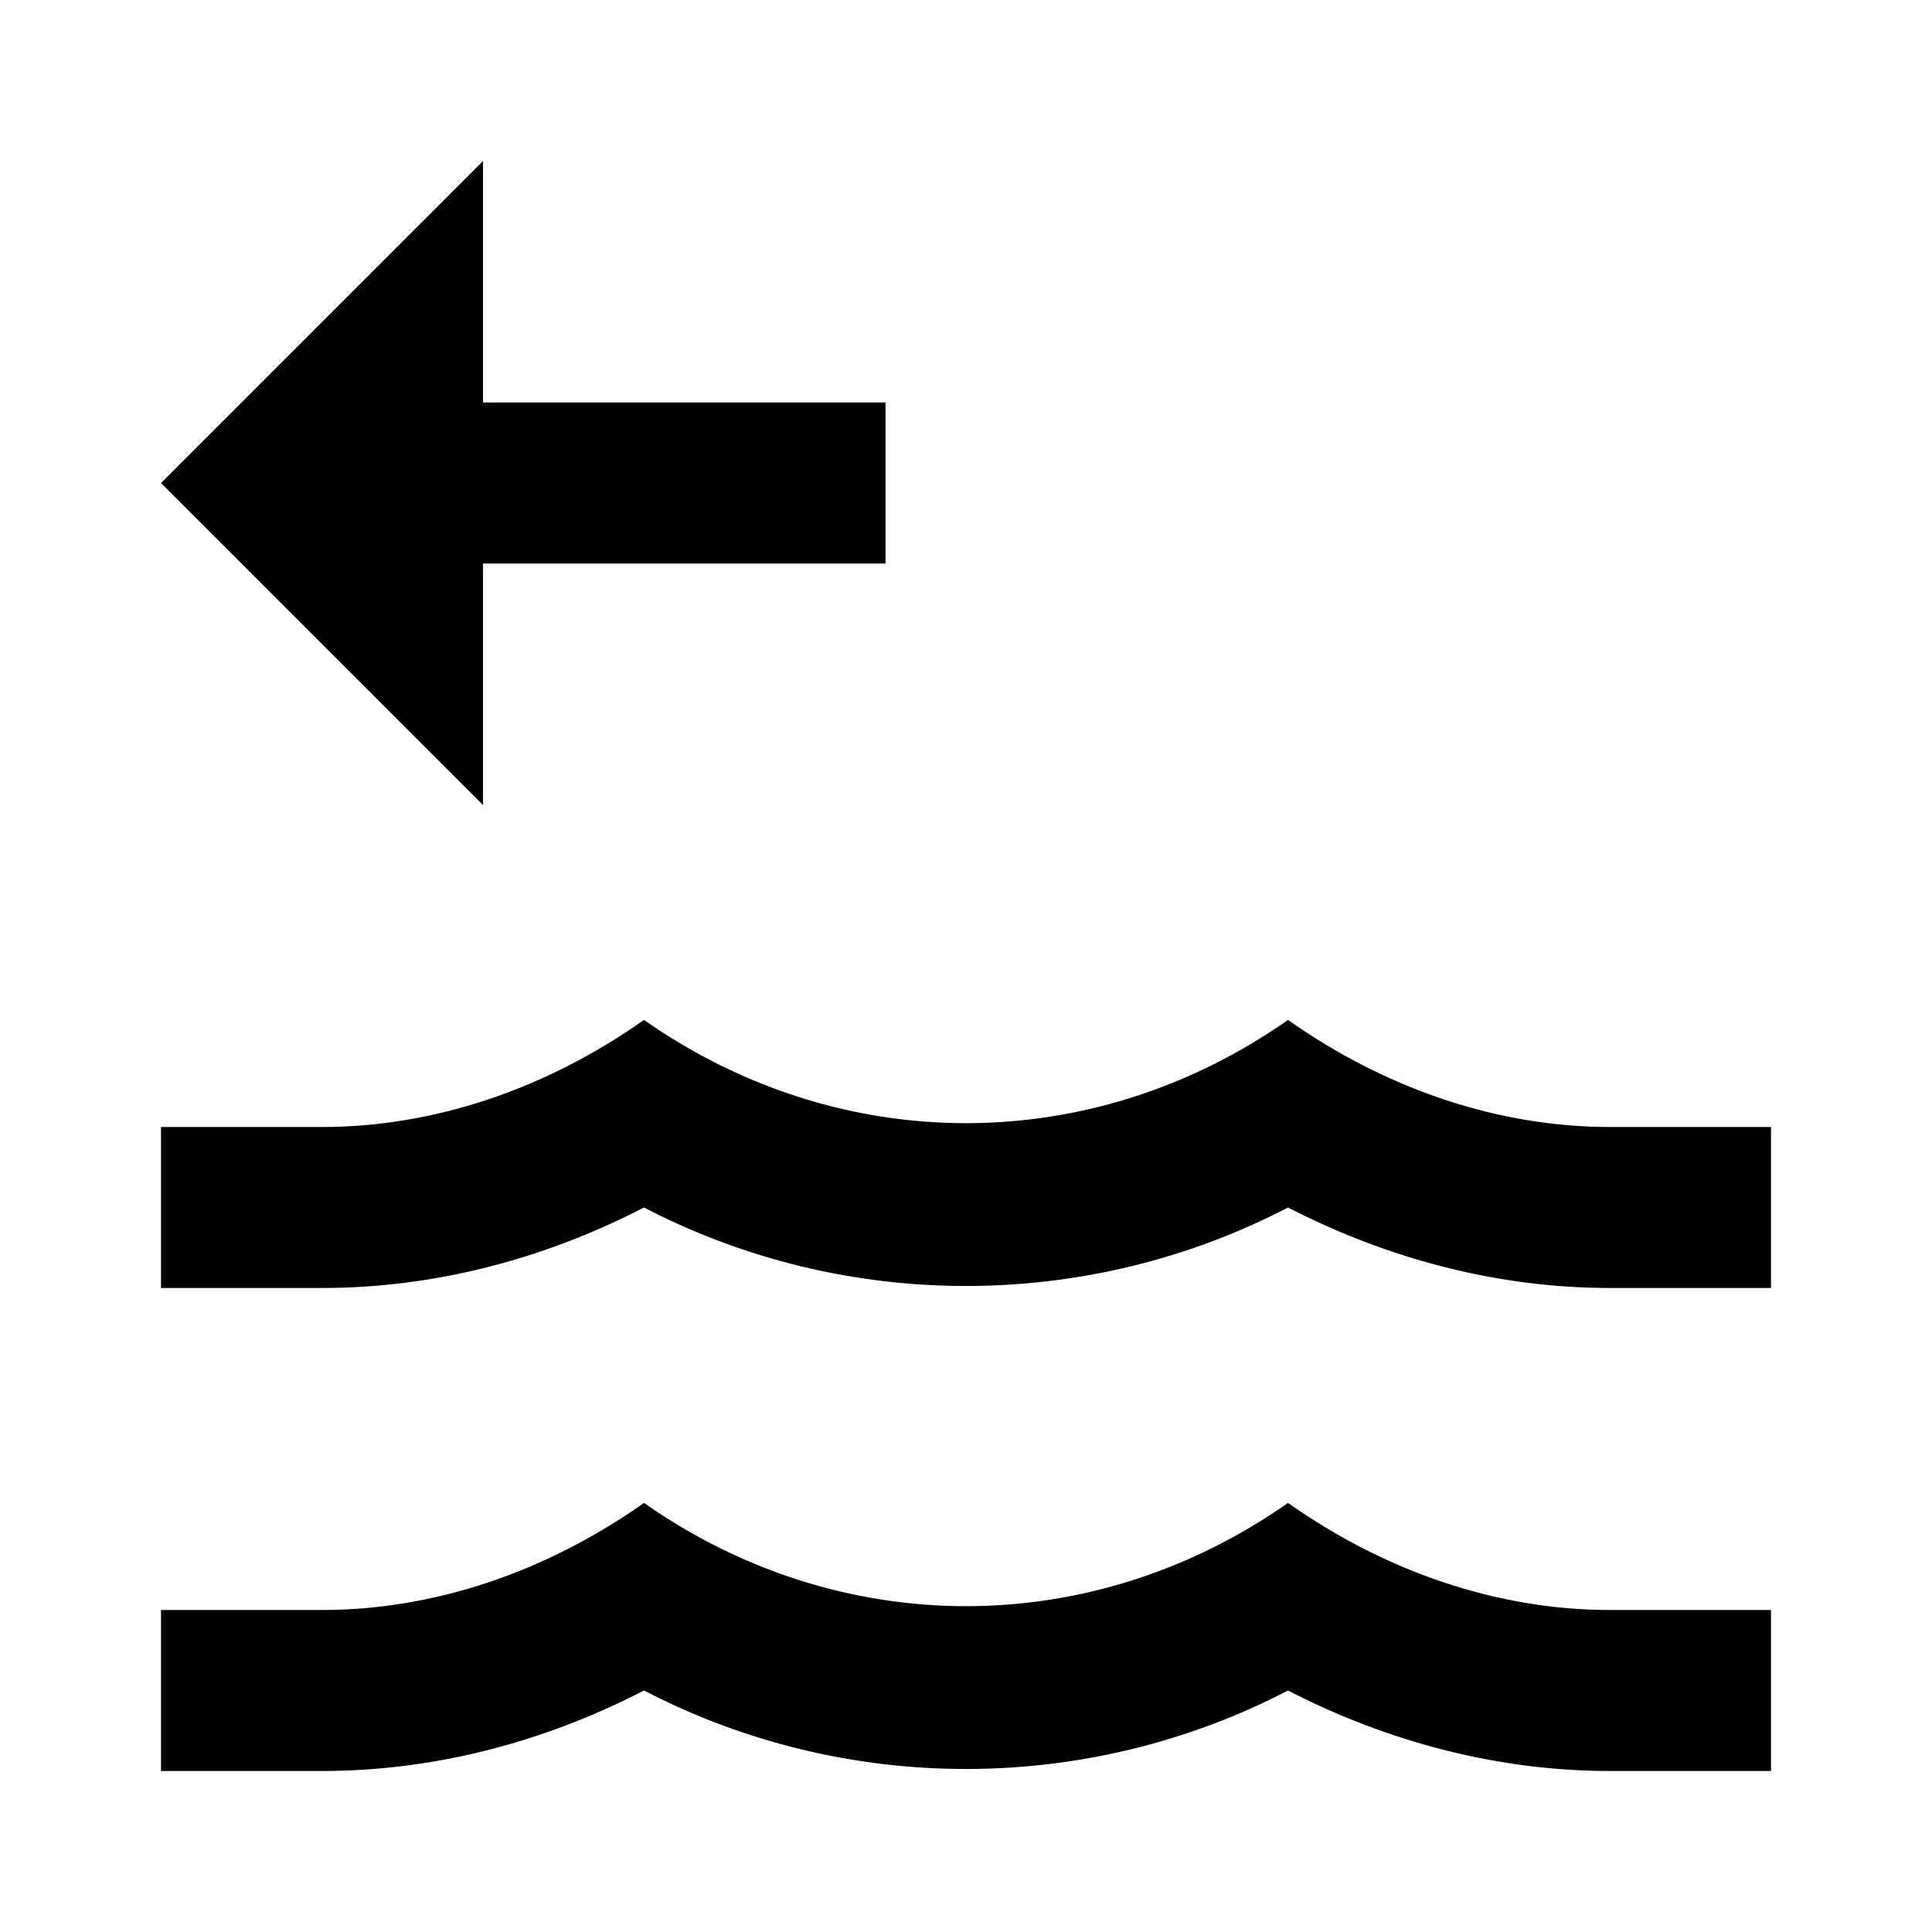
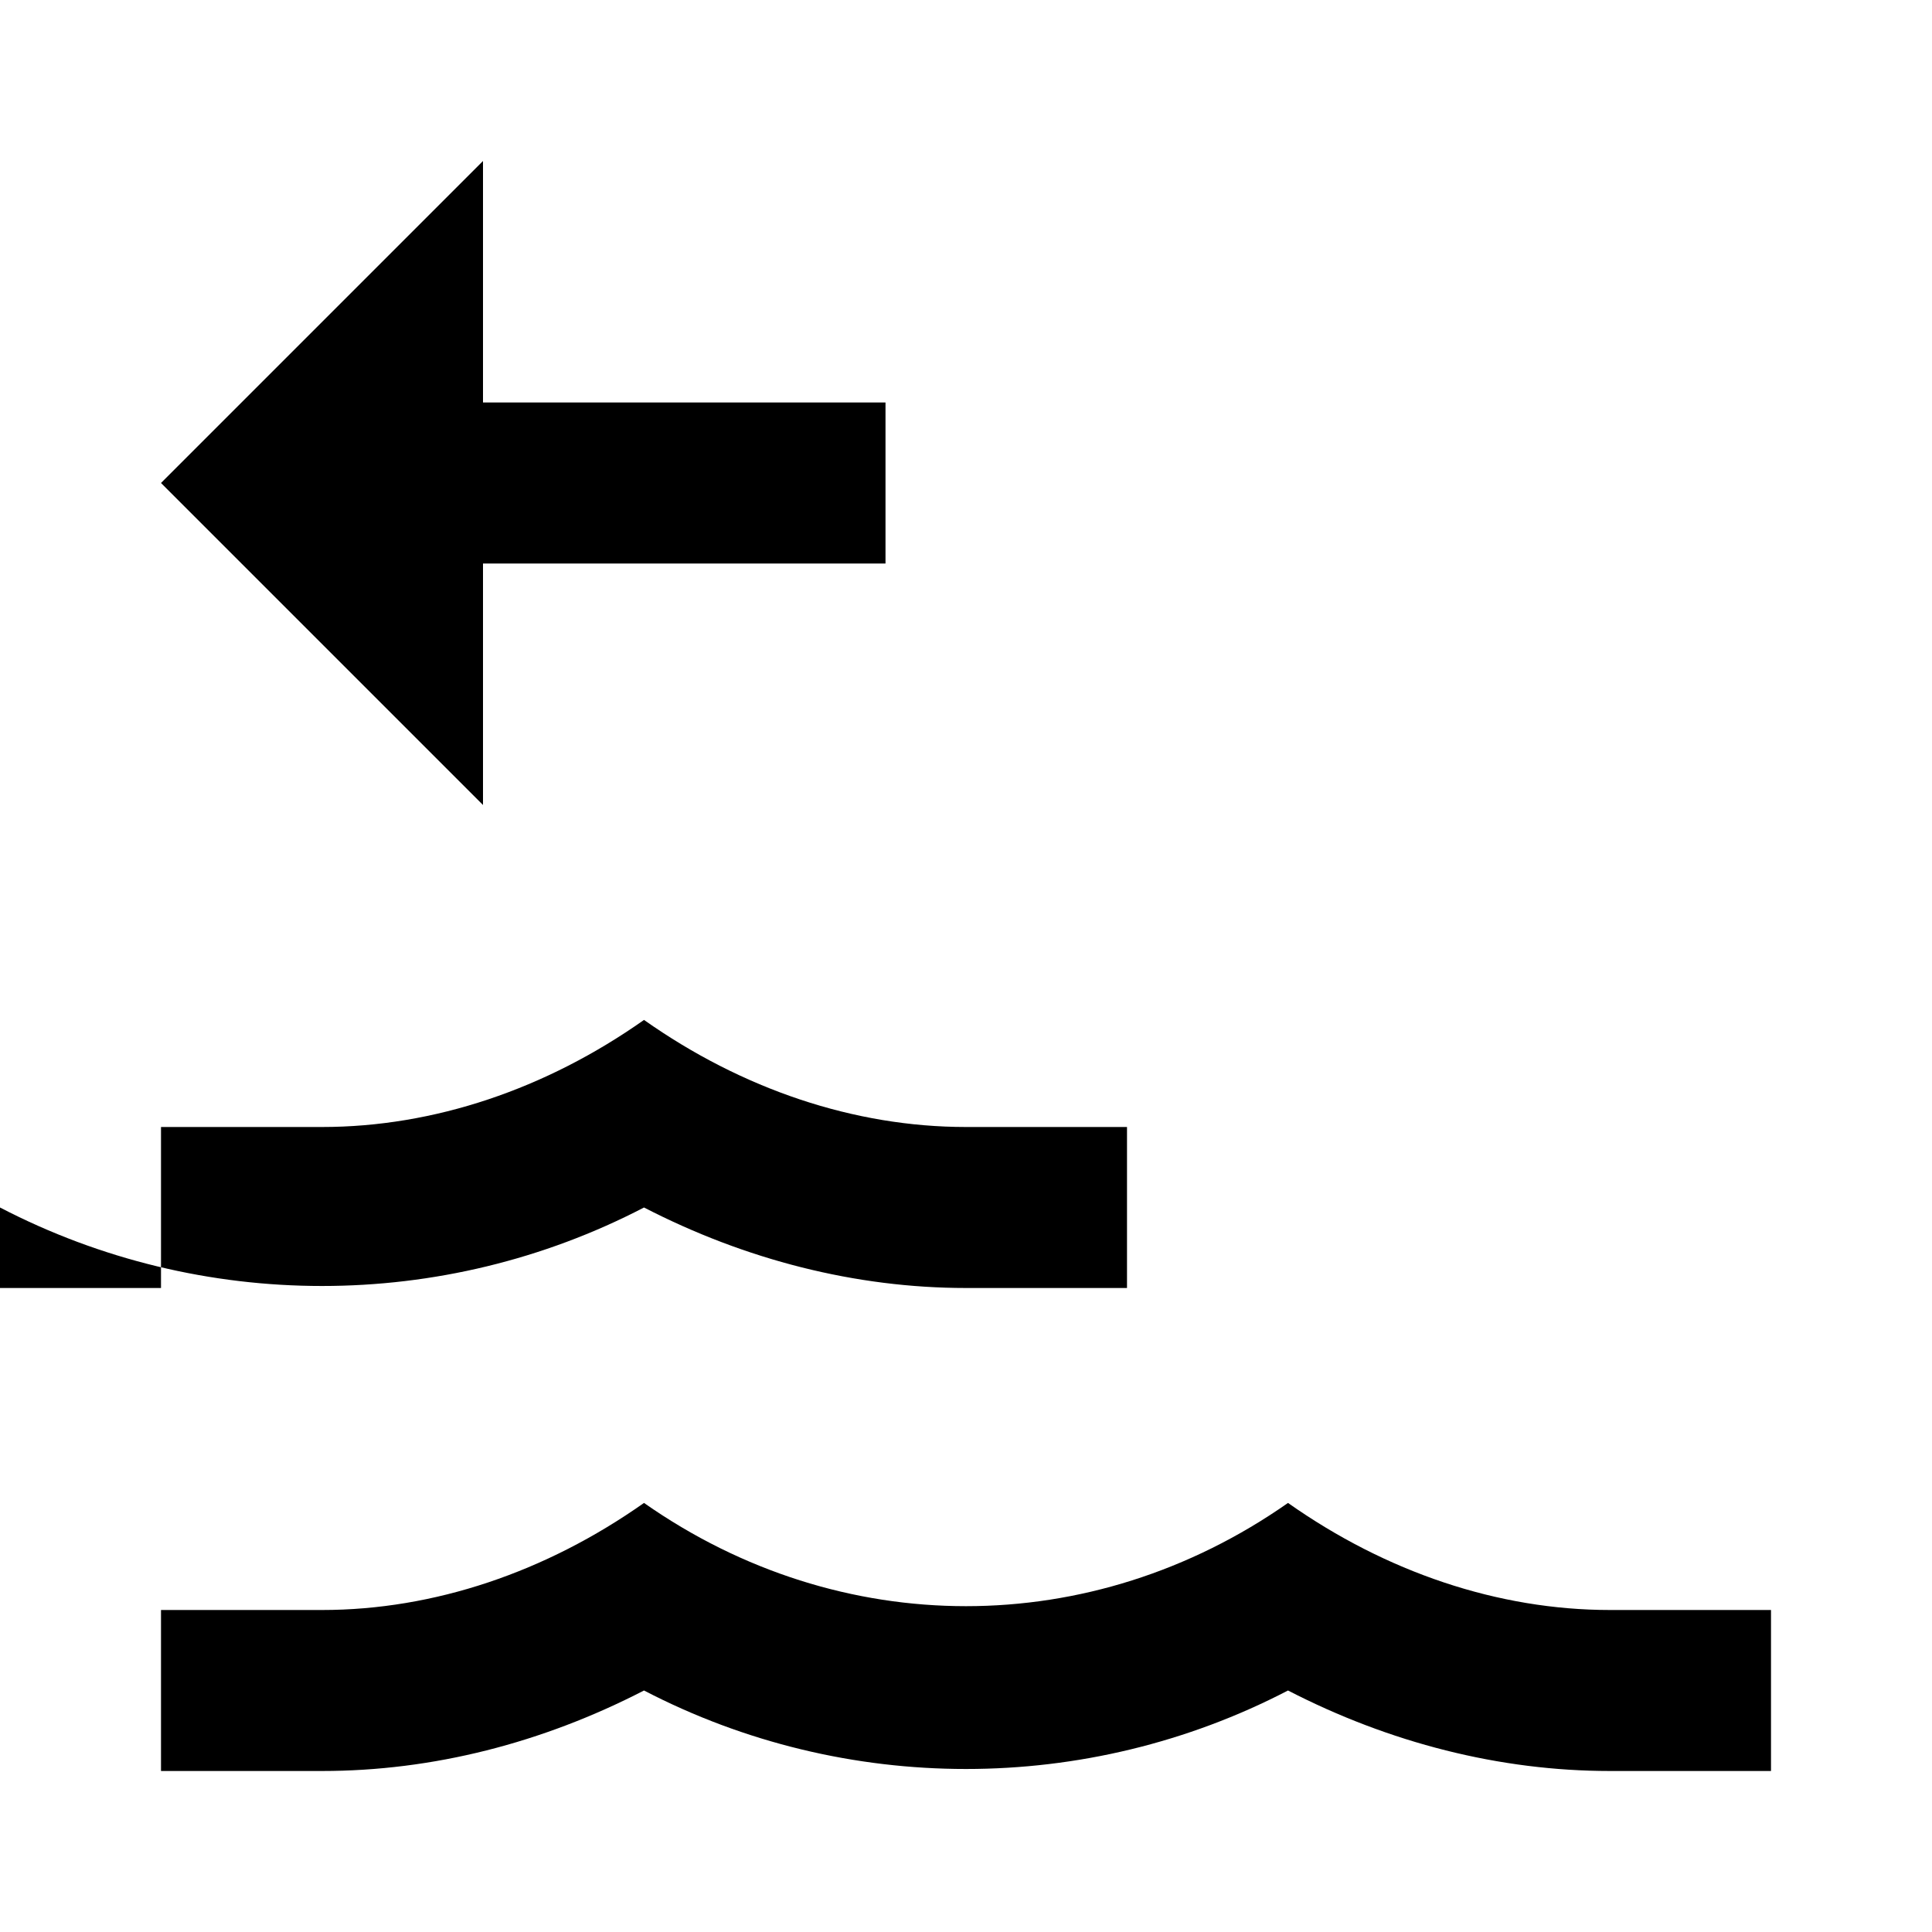
<svg xmlns="http://www.w3.org/2000/svg" width="800" height="800" viewBox="0 0 24 24">
-   <path fill="currentColor" d="M4 14c1.39 0 2.78-.47 4-1.33c2.44 1.71 5.56 1.71 8 0c1.22.86 2.61 1.33 4 1.33h2v2h-2c-1.37 0-2.74-.35-4-1c-2.5 1.3-5.5 1.3-8 0c-1.26.65-2.62 1-4 1H2v-2zm4 4.67c2.44 1.71 5.56 1.71 8 0c1.22.86 2.61 1.33 4 1.33h2v2h-2c-1.37 0-2.74-.35-4-1c-2.5 1.3-5.5 1.3-8 0c-1.26.65-2.62 1-4 1H2v-2h2c1.39 0 2.78-.47 4-1.33M6 10V7h5V5H6V2L2 6" />
+   <path fill="currentColor" d="M4 14c1.39 0 2.78-.47 4-1.33c1.22.86 2.61 1.33 4 1.33h2v2h-2c-1.37 0-2.74-.35-4-1c-2.5 1.3-5.5 1.3-8 0c-1.26.65-2.62 1-4 1H2v-2zm4 4.67c2.44 1.71 5.56 1.71 8 0c1.22.86 2.61 1.33 4 1.33h2v2h-2c-1.37 0-2.74-.35-4-1c-2.5 1.3-5.5 1.3-8 0c-1.26.65-2.62 1-4 1H2v-2h2c1.39 0 2.78-.47 4-1.33M6 10V7h5V5H6V2L2 6" />
</svg>